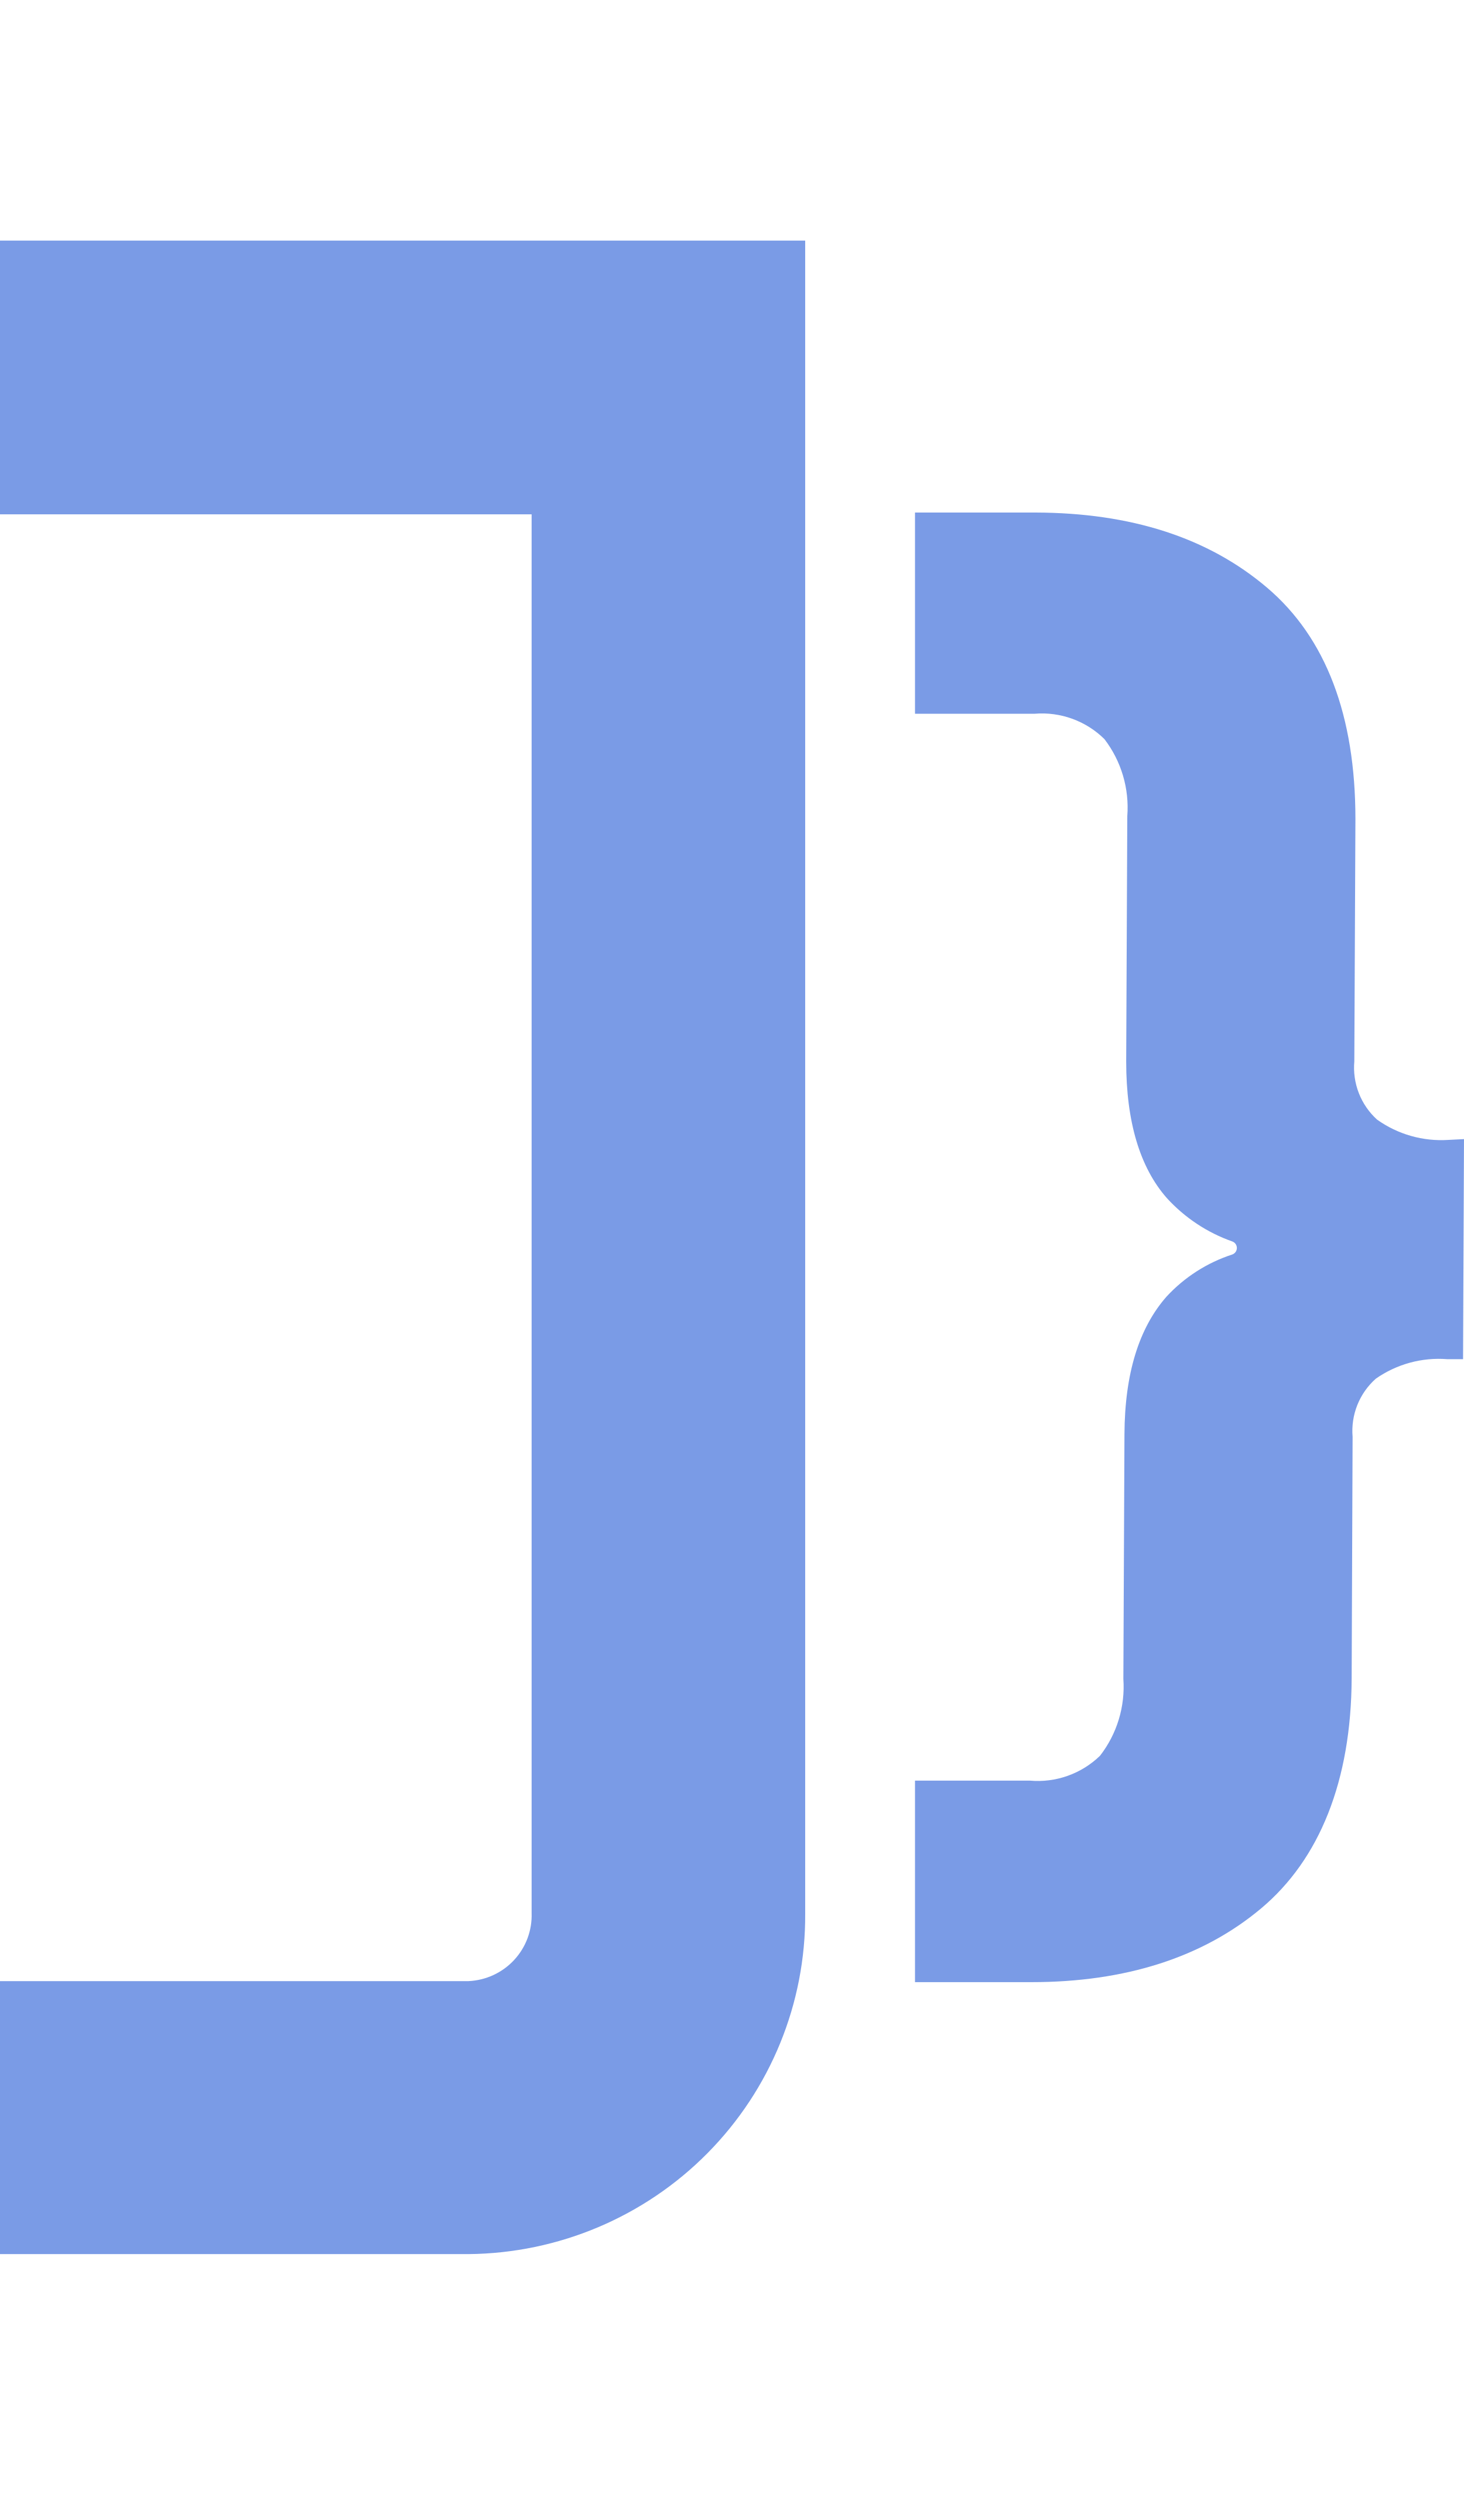
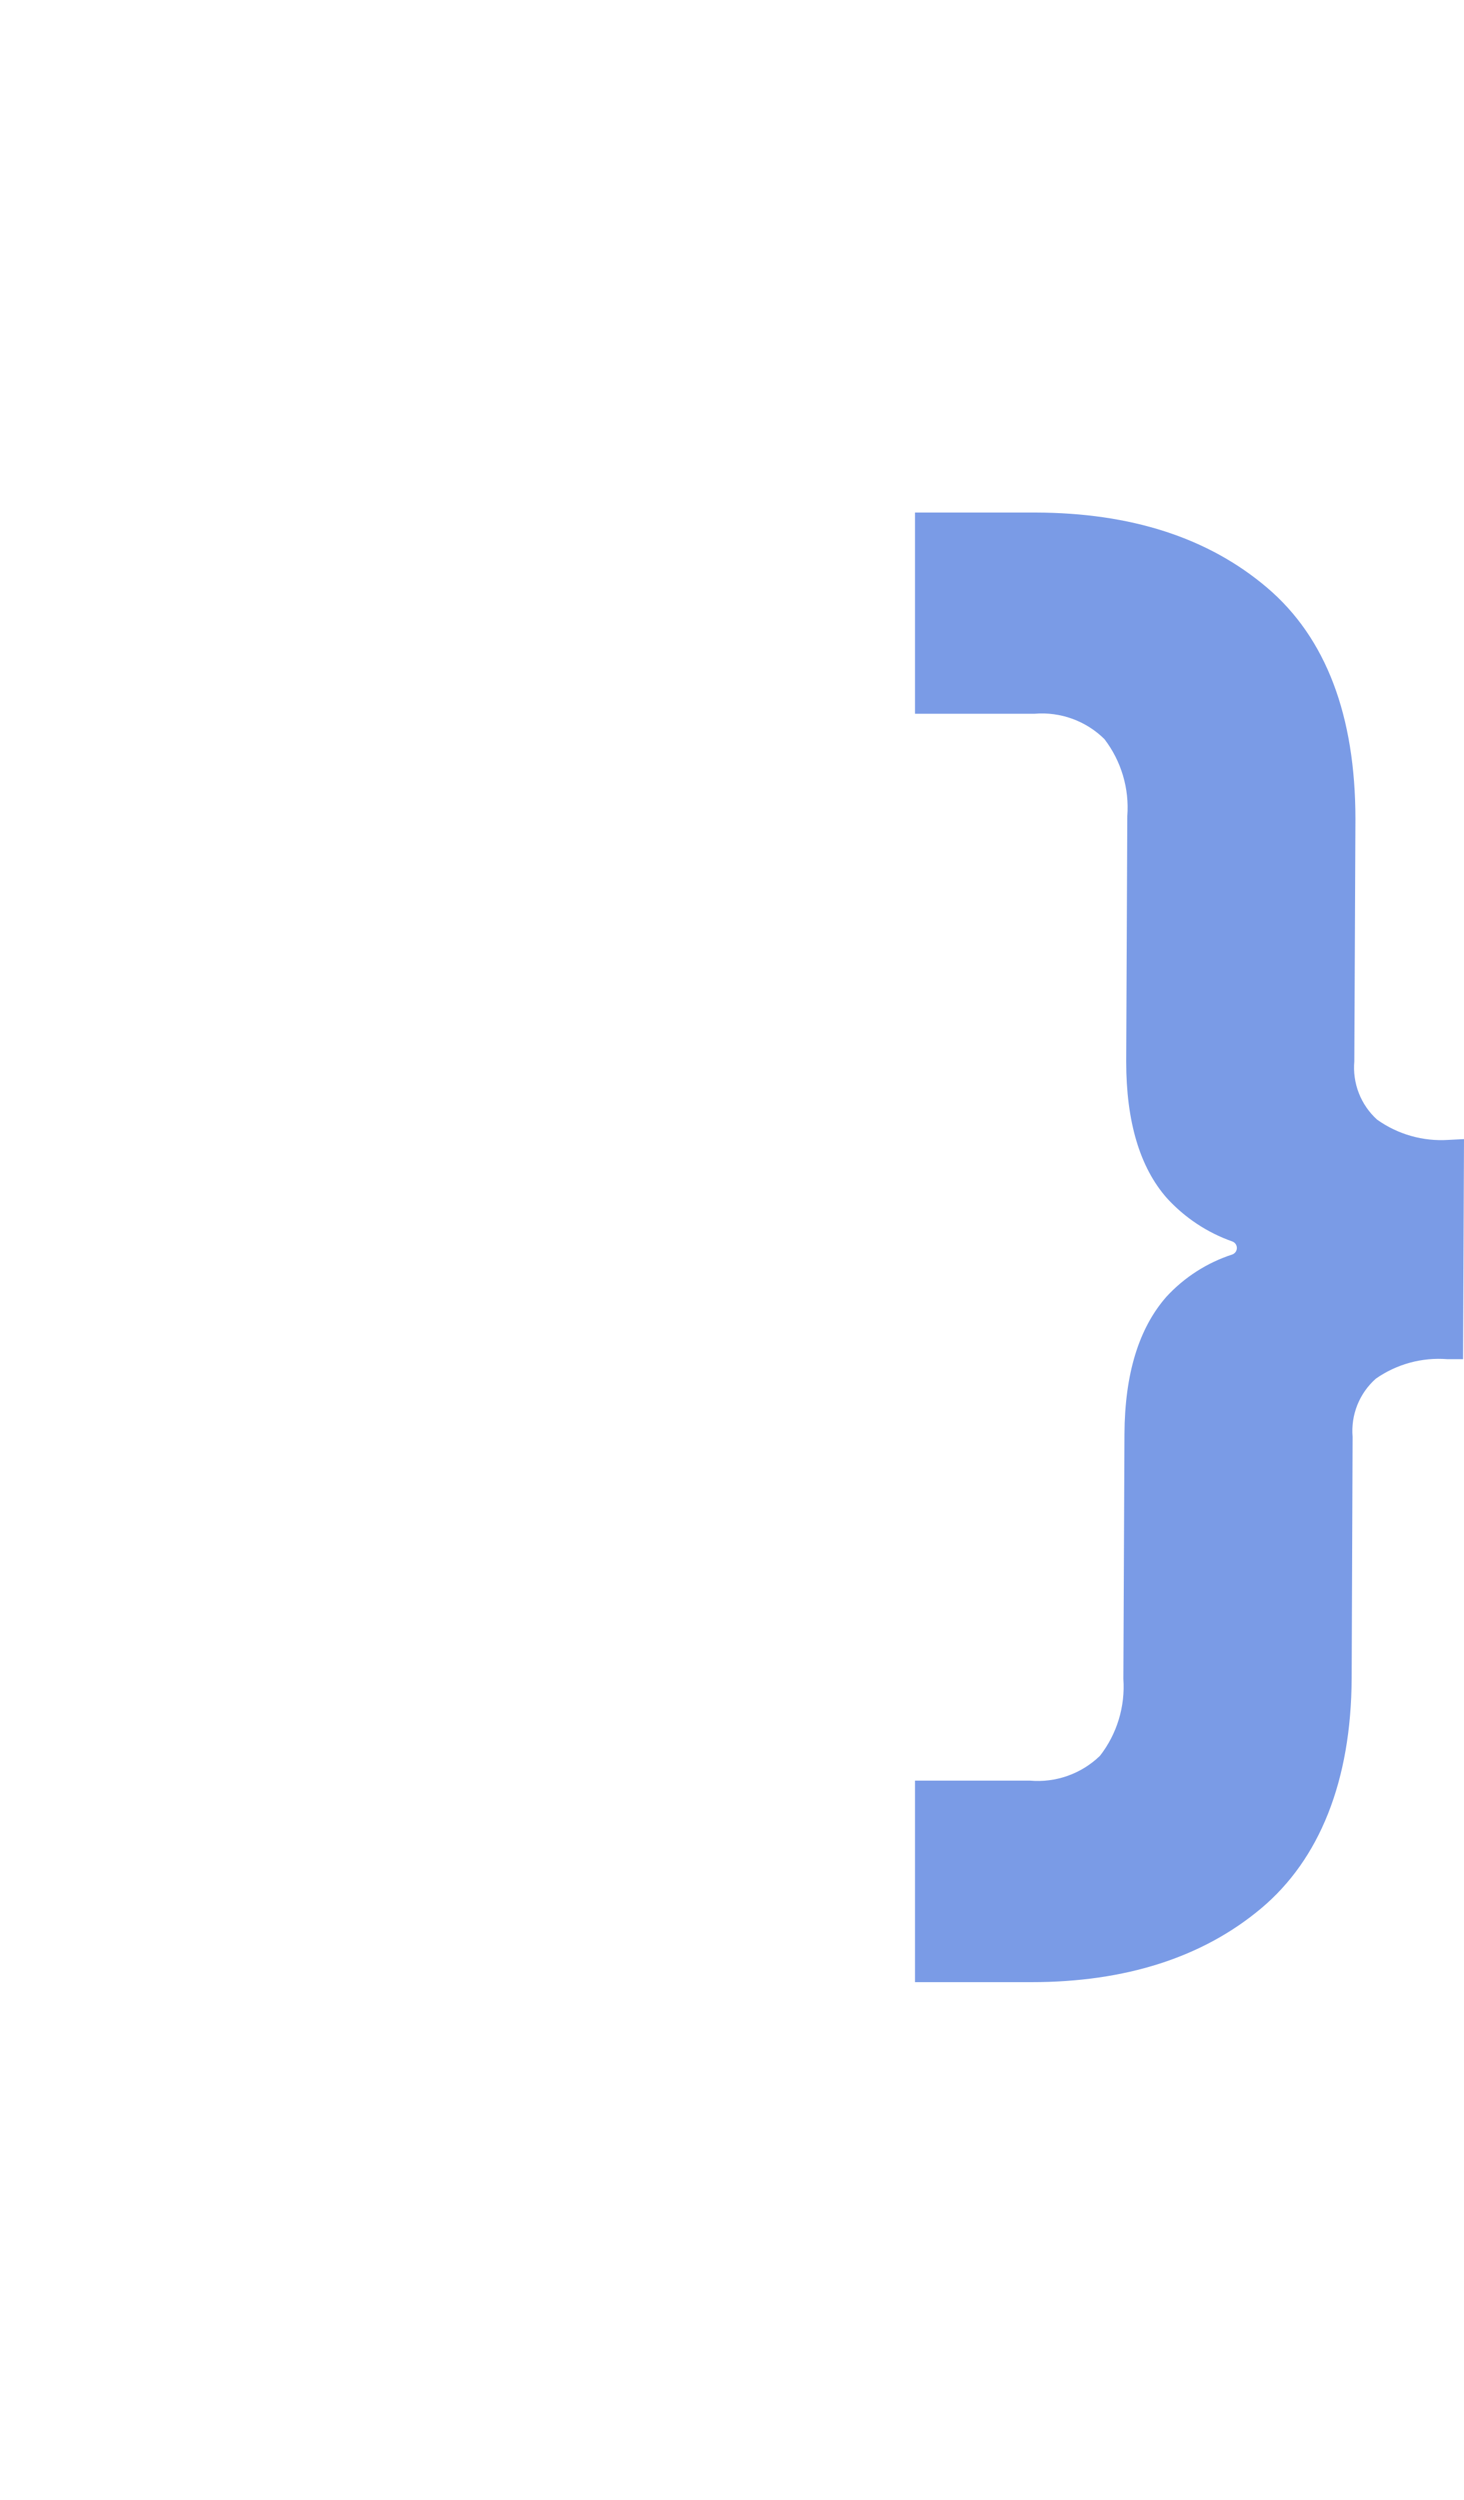
<svg xmlns="http://www.w3.org/2000/svg" width="280" height="478" viewBox="0 0 280 478" fill="none">
  <g clip-path="url(#clip0_1305_24)">
    <g opacity="0.8">
-       <path d="M89.599 431H-95.569C-112.778 430.849 -129.224 423.913 -141.302 411.711C-153.38 399.51 -160.103 383.04 -159.999 365.912V46H153.999V365.912C154.103 383.035 147.384 399.5 135.312 411.701C123.241 423.901 106.802 430.841 89.599 431ZM-107.646 98.347V365.792C-107.768 369.109 -106.567 372.339 -104.304 374.777C-102.041 377.215 -98.901 378.663 -95.569 378.803H89.599C92.928 378.655 96.064 377.205 98.325 374.769C100.587 372.332 101.791 369.106 101.676 365.792V98.347H-107.646Z" fill="#3C6EDA" fill-opacity="0.85" />
      <path d="M277.029 217.956C272.168 218.277 267.345 216.907 263.375 214.079C261.837 212.685 260.643 210.952 259.888 209.017C259.133 207.082 258.837 204.997 259.024 202.928L259.234 156.611C259.234 136.863 253.622 121.955 242.339 112.367C231.056 102.779 216.292 98.06 198.077 98H175V136.473H197.897C200.334 136.273 202.786 136.601 205.085 137.437C207.385 138.272 209.477 139.593 211.22 141.312C214.45 145.52 216.011 150.777 215.602 156.07L215.392 202.988C215.392 214.38 217.972 223.186 223.164 229.077C226.589 232.833 230.887 235.683 235.677 237.373C235.935 237.464 236.158 237.633 236.316 237.856C236.474 238.079 236.559 238.346 236.559 238.62C236.559 238.894 236.474 239.161 236.316 239.384C236.158 239.608 235.935 239.777 235.677 239.868C230.867 241.431 226.538 244.205 223.104 247.923C217.822 253.934 215.121 262.651 215.061 274.222L214.851 321.021C215.22 326.304 213.628 331.538 210.38 335.718C208.619 337.424 206.512 338.73 204.203 339.549C201.894 340.369 199.437 340.682 196.996 340.467H175V379H197.266C215.271 379 230.066 374.251 241.229 364.873C252.392 355.496 258.424 340.497 258.514 320.93L258.694 274.733C258.518 272.661 258.828 270.577 259.599 268.646C260.37 266.715 261.581 264.991 263.135 263.612C267.127 260.819 271.964 259.501 276.819 259.885H279.82L280 217.806L277.029 217.956Z" fill="#3C6EDA" fill-opacity="0.85" />
    </g>
  </g>
  <defs>
    <clipPath id="clip0_1305_24">
      <rect width="280" height="478" fill="white" />
    </clipPath>
  </defs>
</svg>